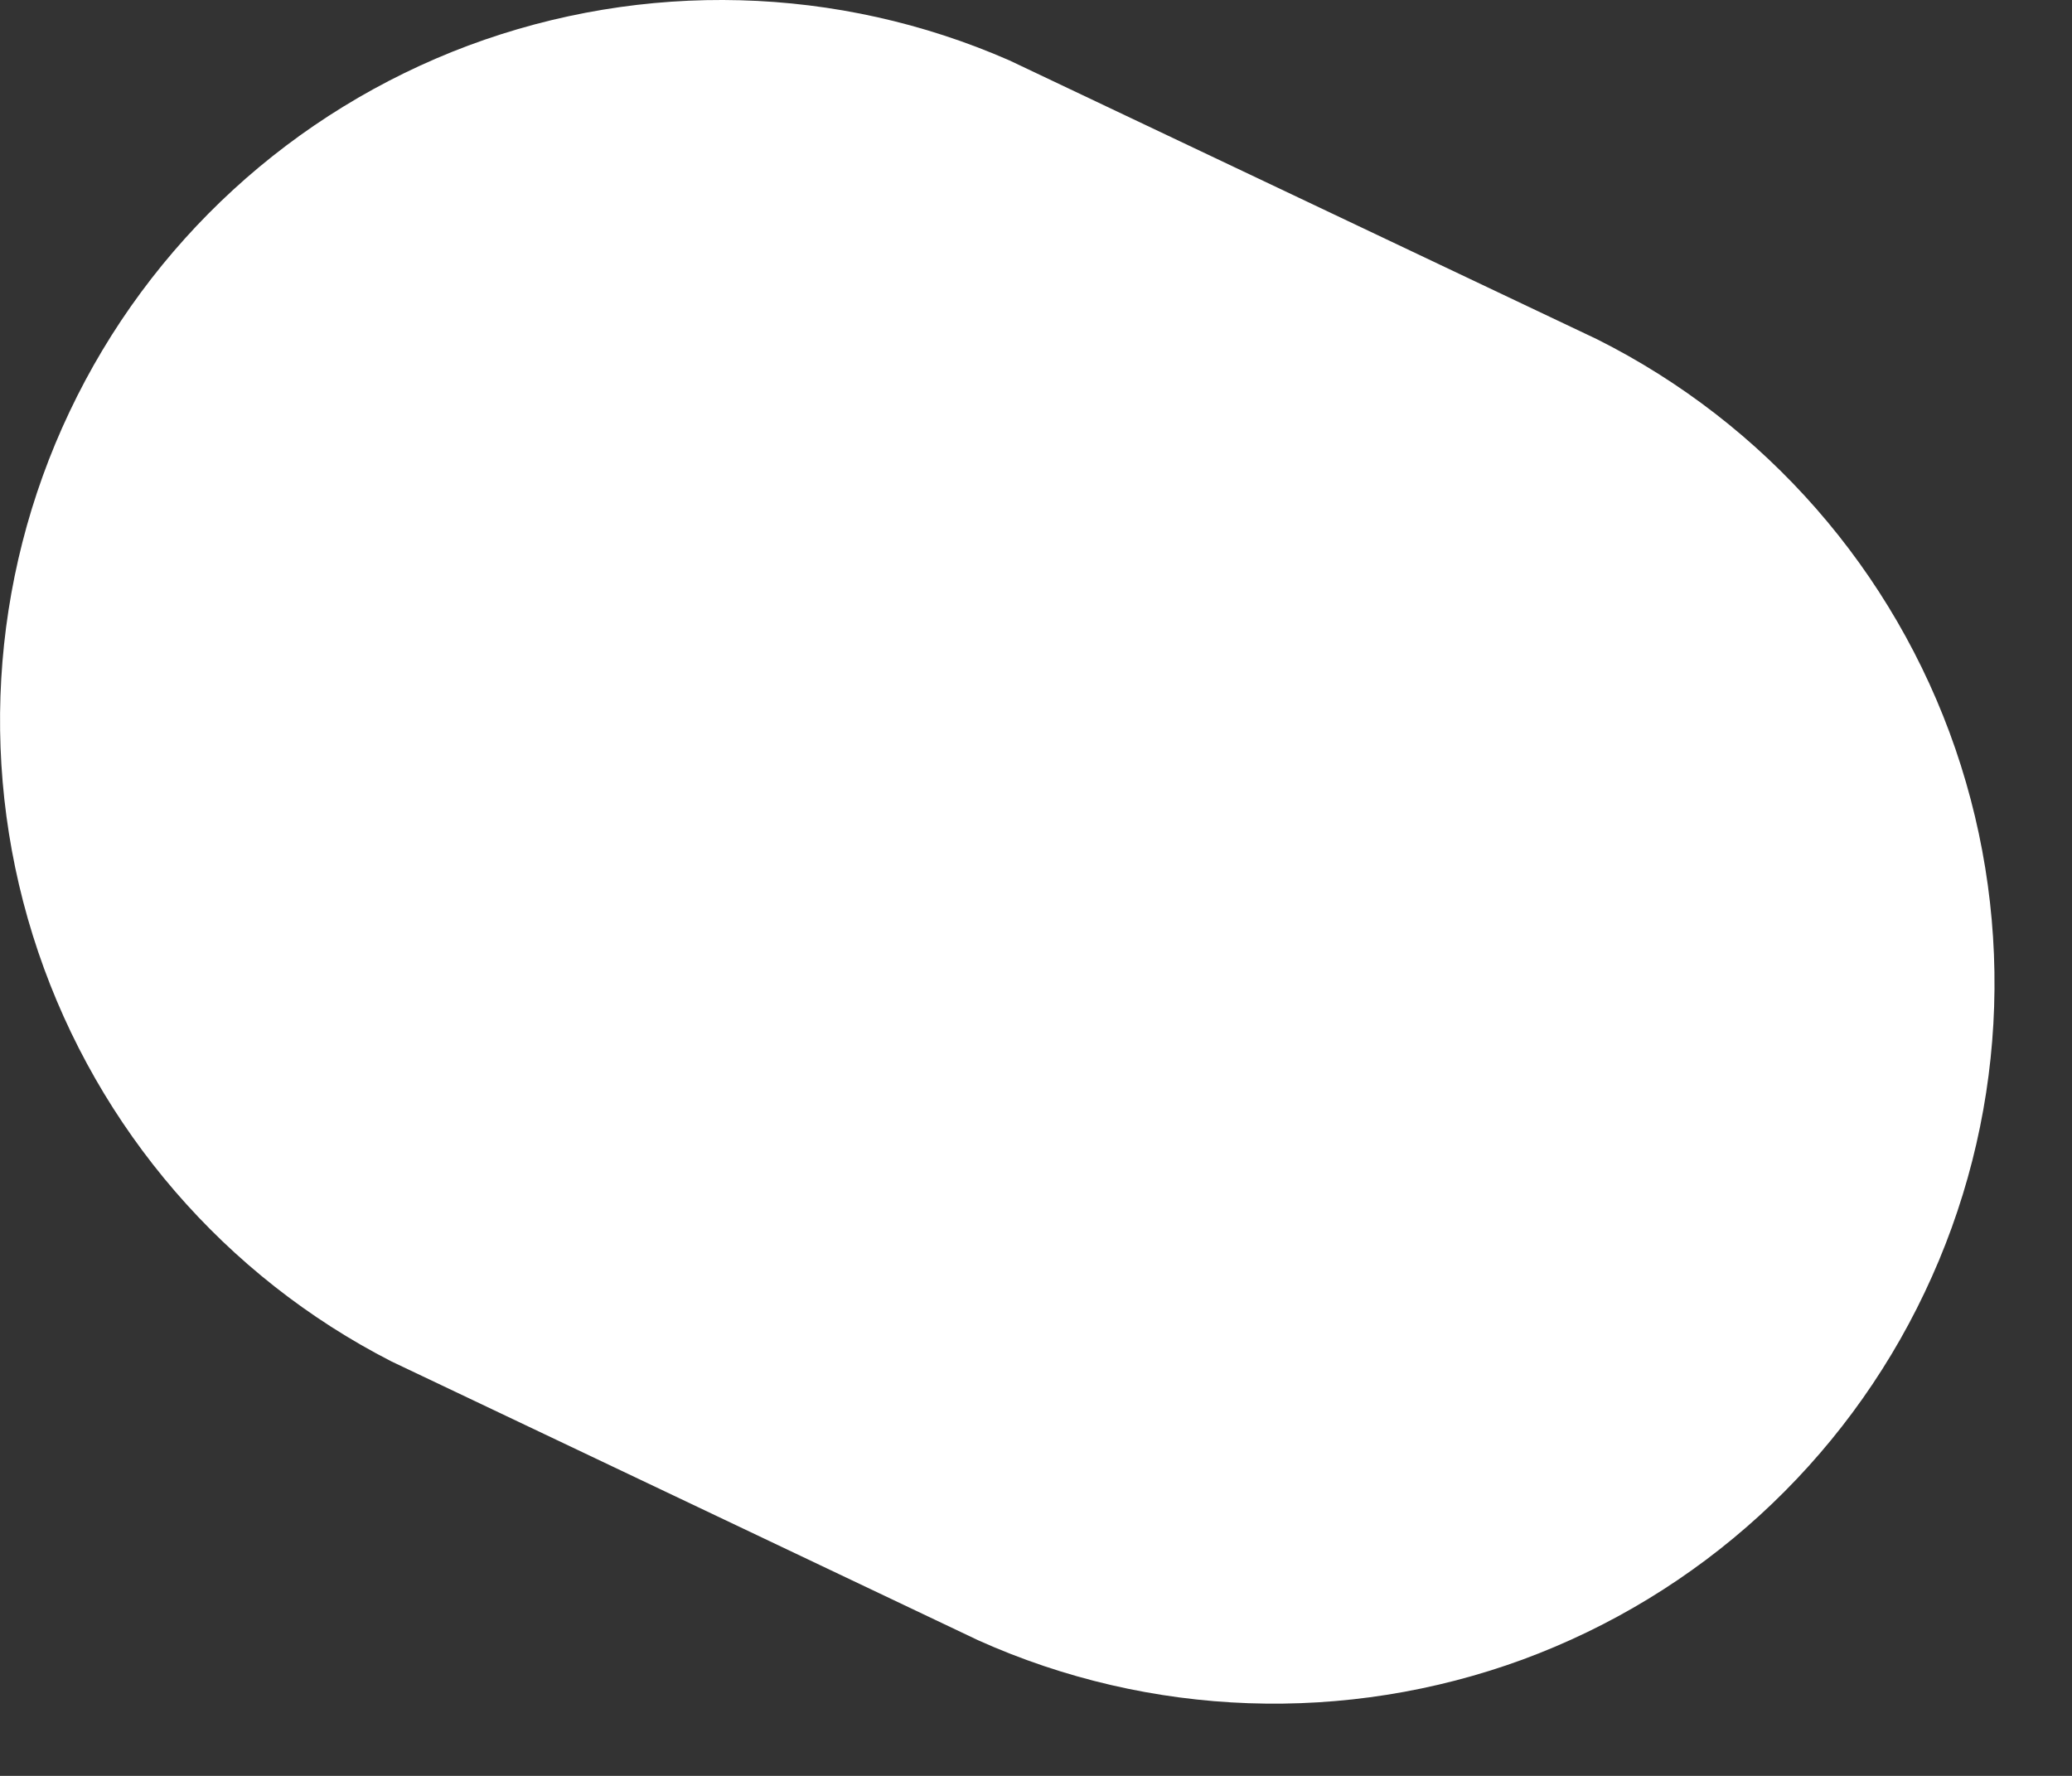
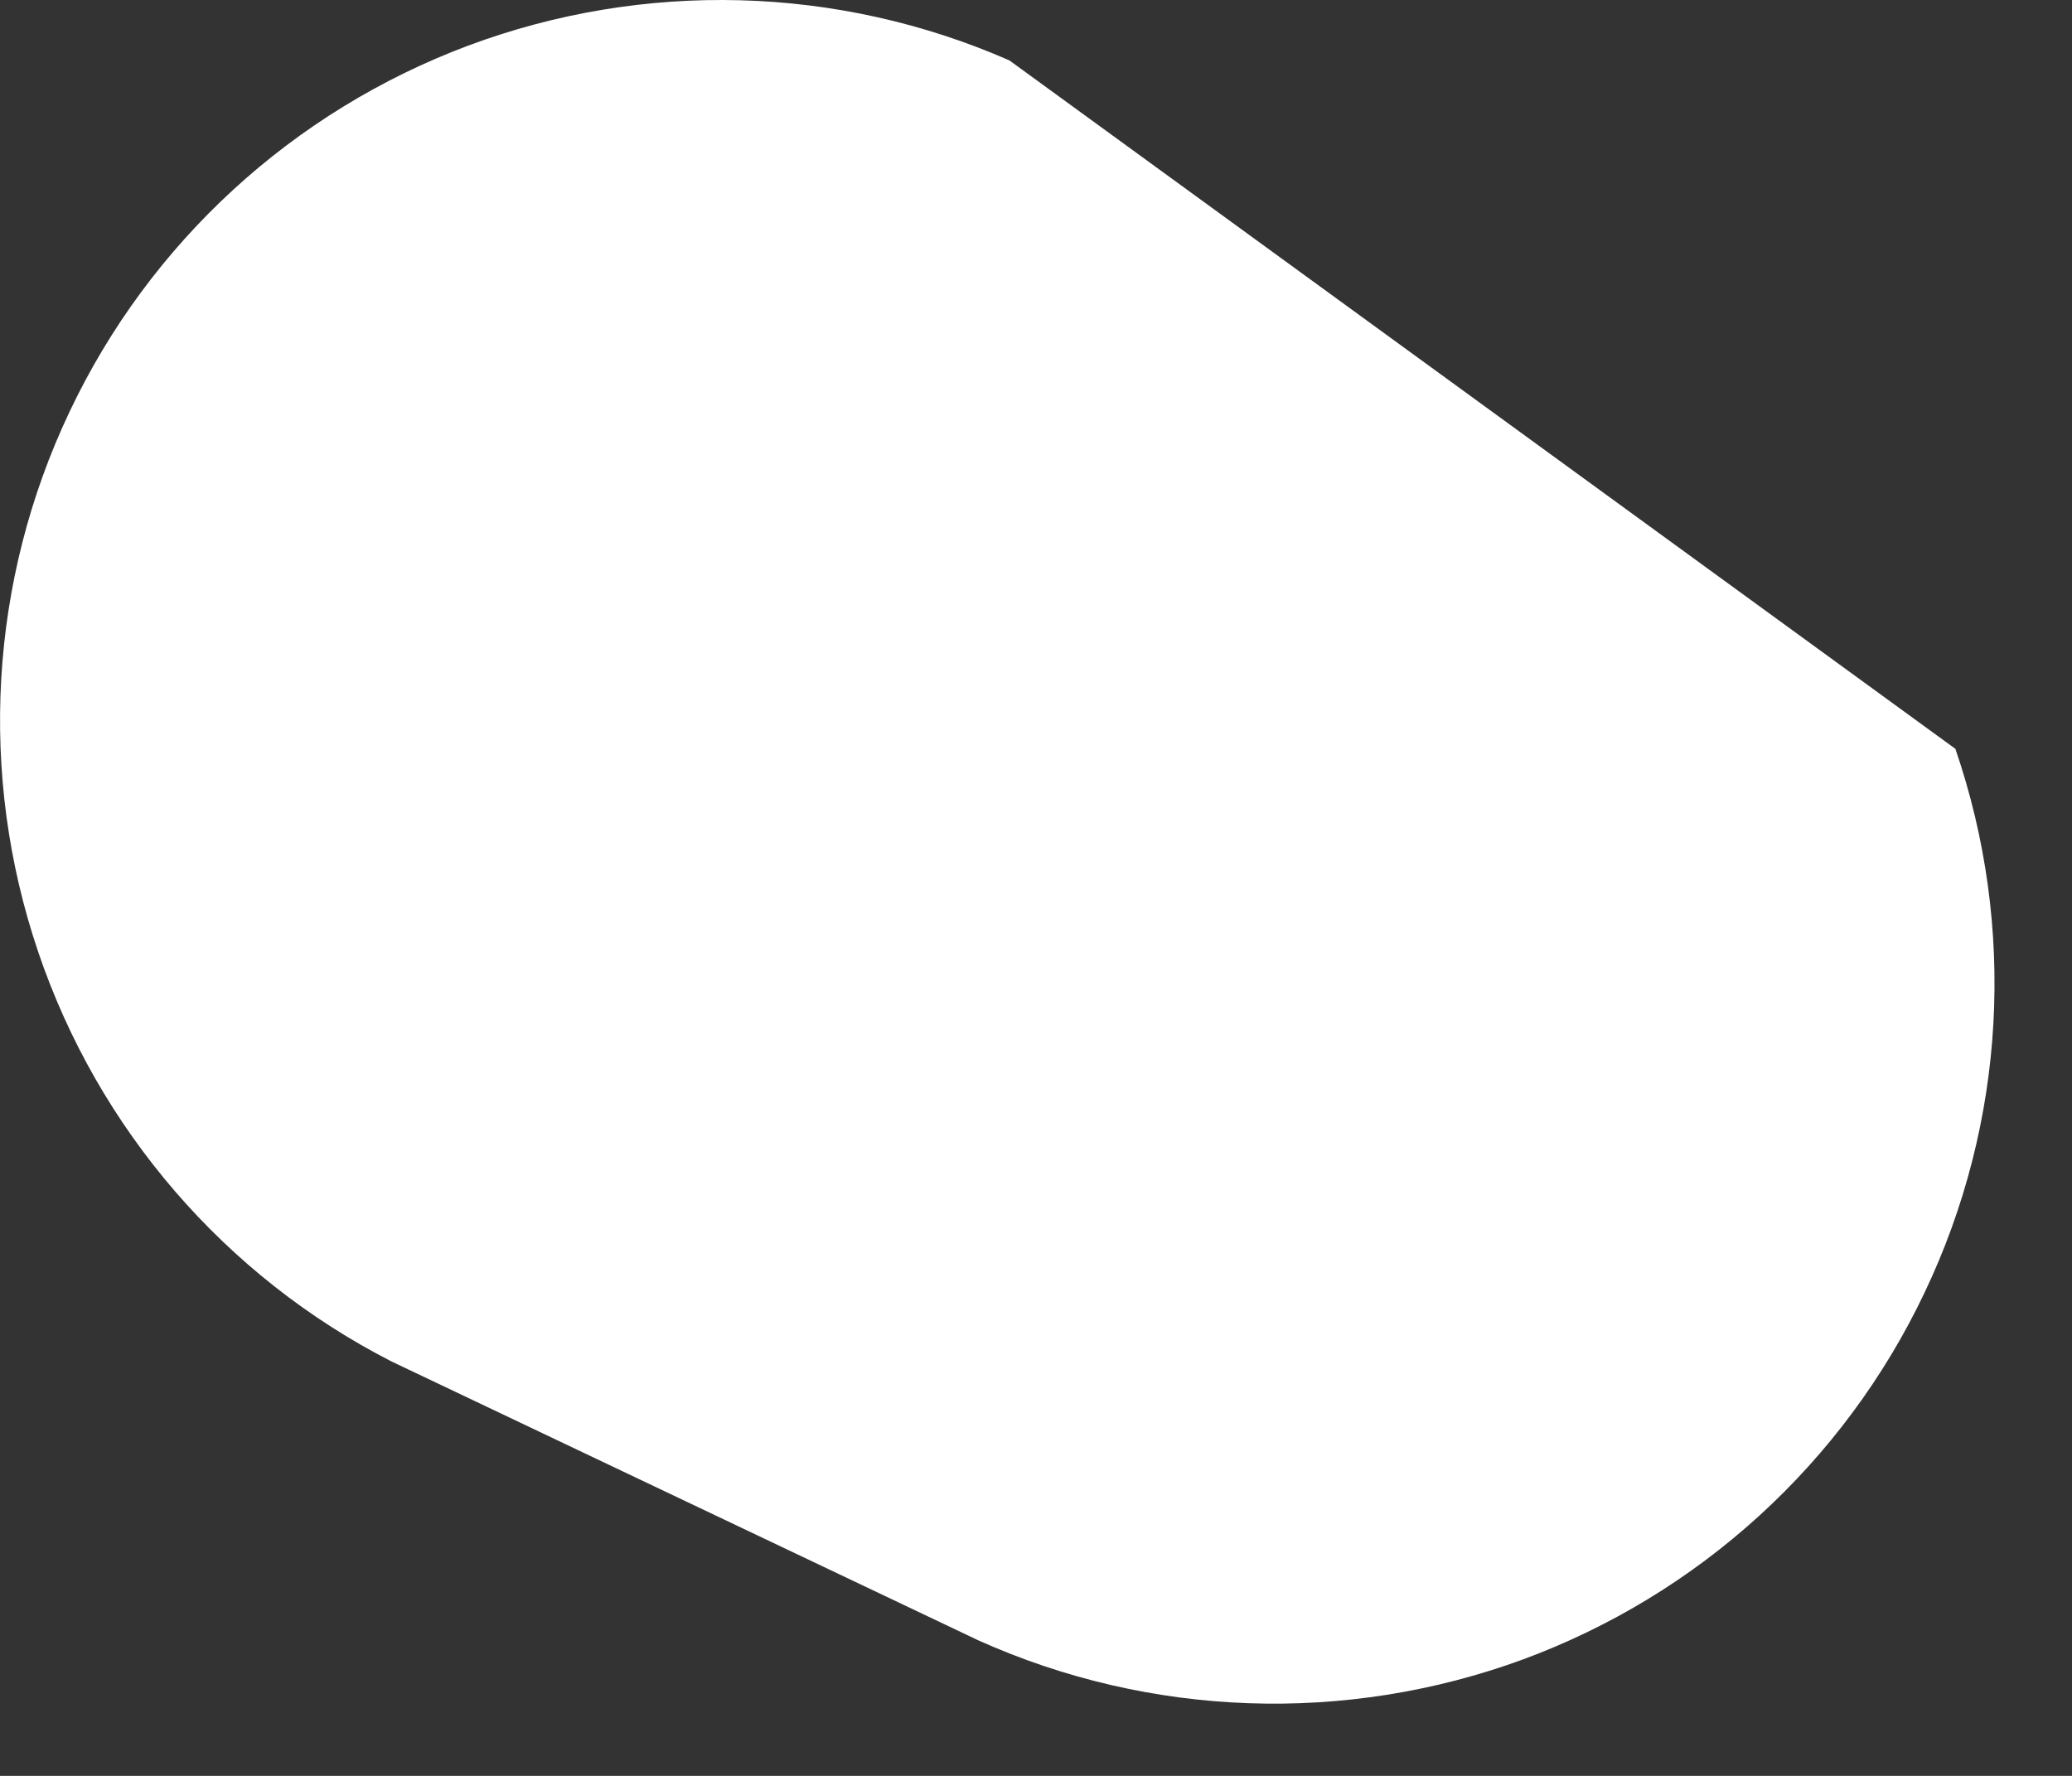
<svg xmlns="http://www.w3.org/2000/svg" fill="none" height="100%" overflow="visible" preserveAspectRatio="none" style="display: block;" viewBox="0 0 7 6" width="100%">
  <rect x="0" y="0" width="7" height="6" fill="#333333" stroke="none" />
-   <path d="M1.323 4.6L3.305 5.542C3.886 5.803 4.546 5.826 5.144 5.607C5.741 5.387 6.229 4.942 6.502 4.367C6.776 3.792 6.813 3.133 6.606 2.53C6.399 1.928 5.964 1.431 5.395 1.146L3.41 0.204C2.83 -0.05 2.175 -0.067 1.582 0.154C0.989 0.376 0.506 0.819 0.235 1.391C-0.036 1.962 -0.074 2.617 0.129 3.216C0.332 3.815 0.76 4.312 1.323 4.6Z" fill="white" id="Vector" />
+   <path d="M1.323 4.6L3.305 5.542C3.886 5.803 4.546 5.826 5.144 5.607C5.741 5.387 6.229 4.942 6.502 4.367C6.776 3.792 6.813 3.133 6.606 2.53L3.41 0.204C2.83 -0.05 2.175 -0.067 1.582 0.154C0.989 0.376 0.506 0.819 0.235 1.391C-0.036 1.962 -0.074 2.617 0.129 3.216C0.332 3.815 0.76 4.312 1.323 4.6Z" fill="white" id="Vector" />
</svg>